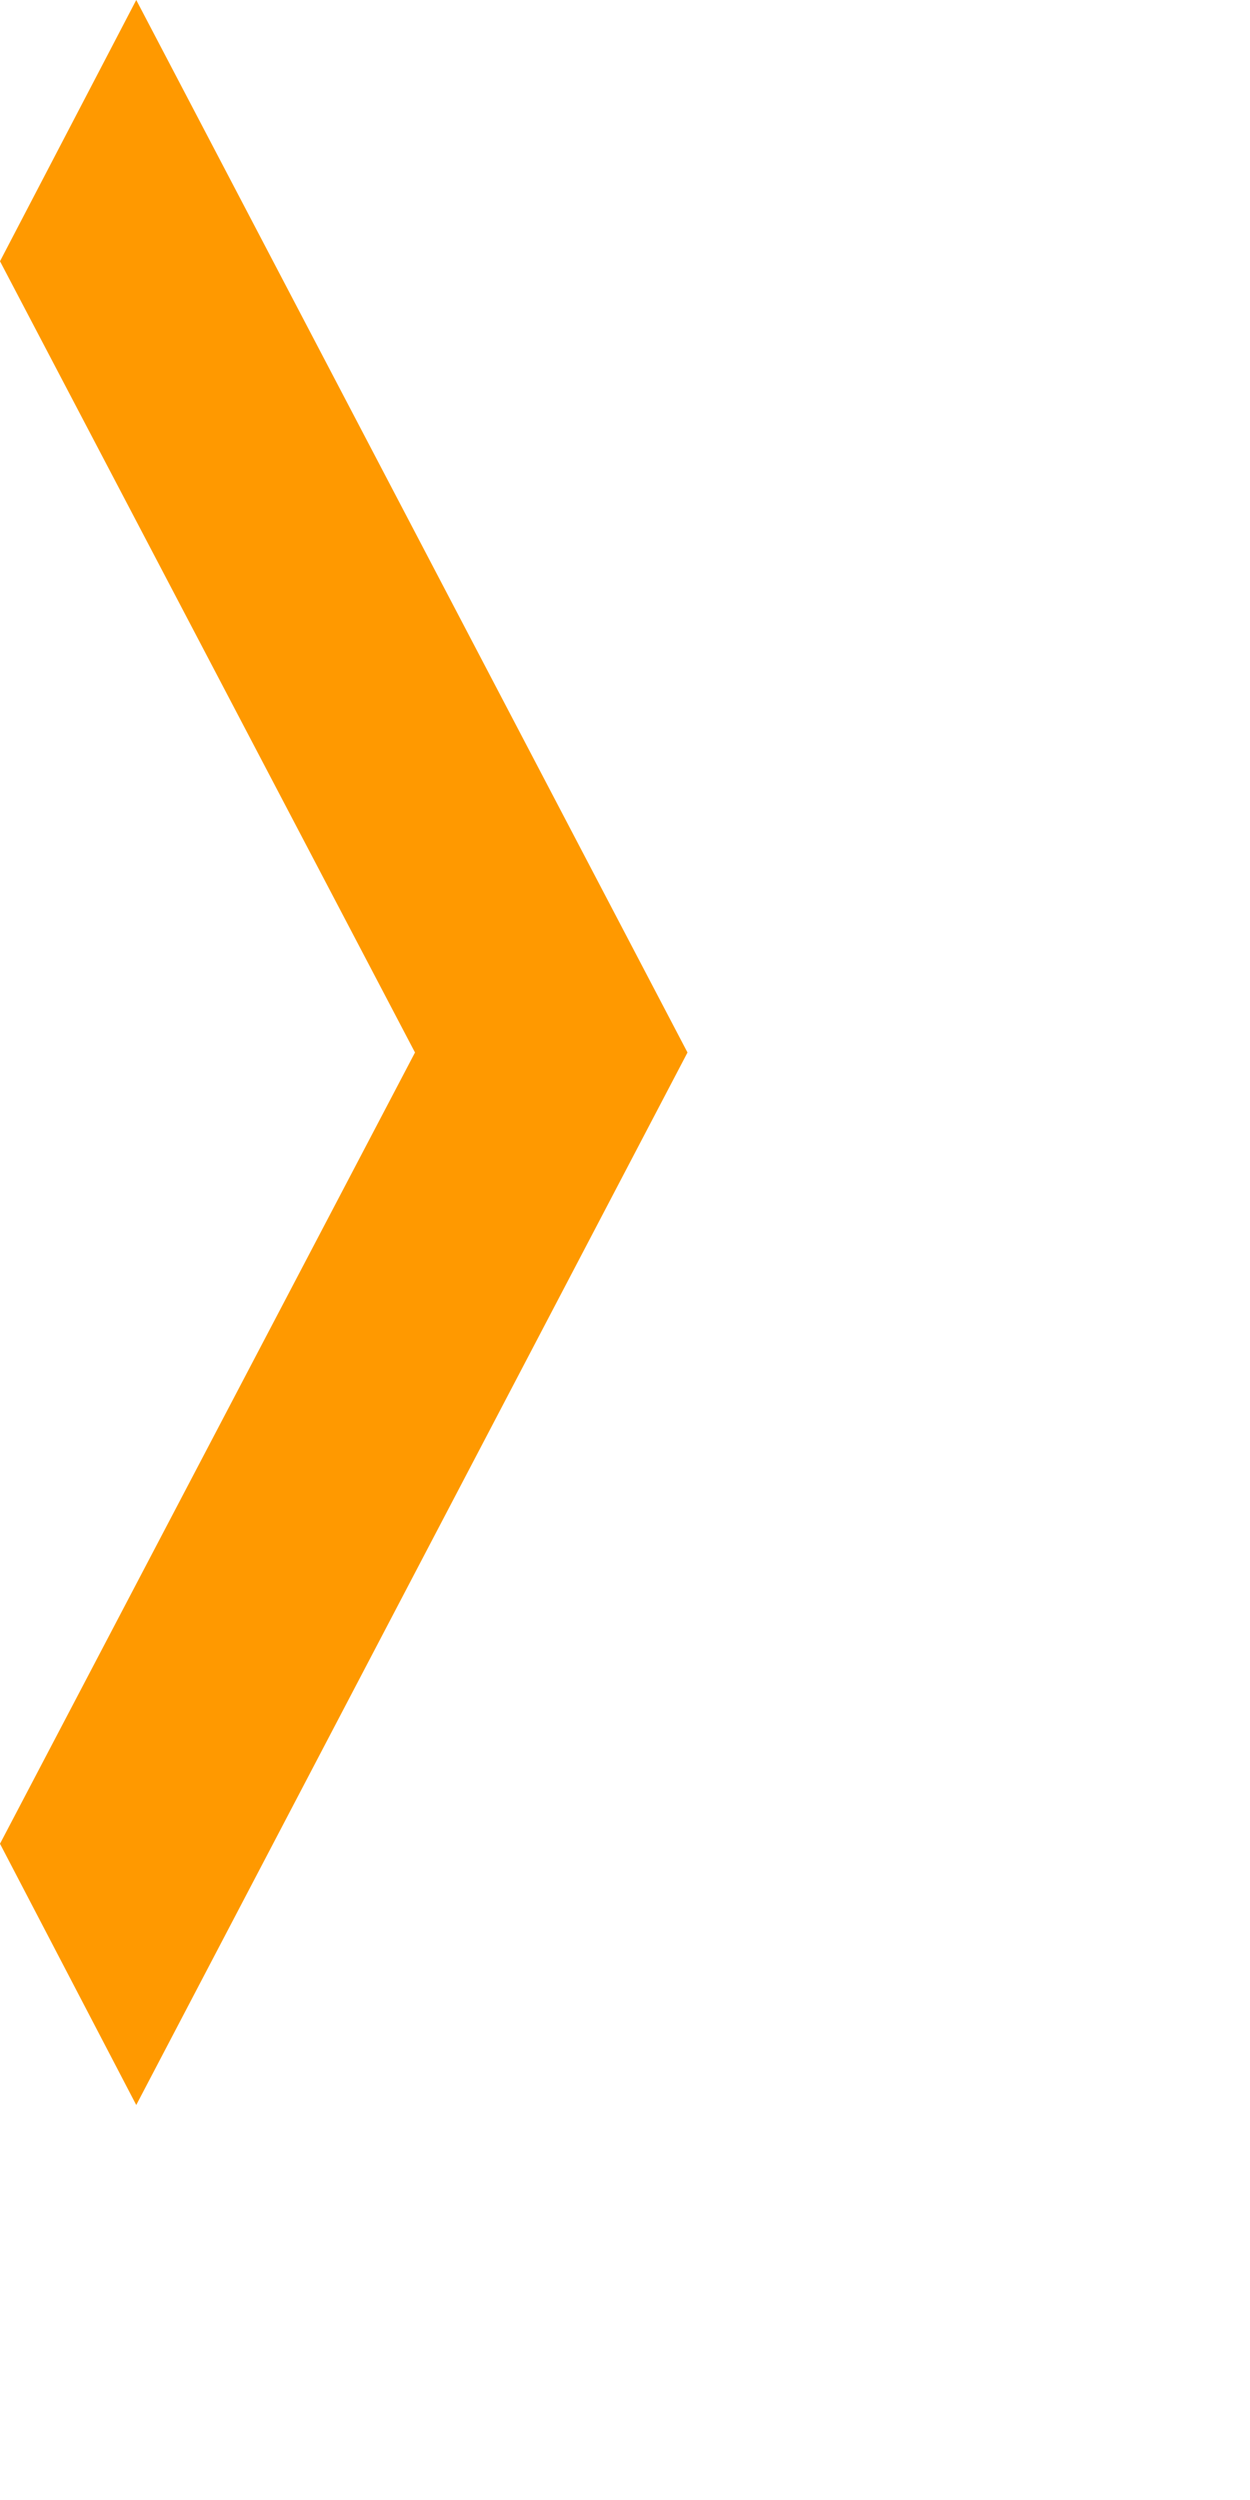
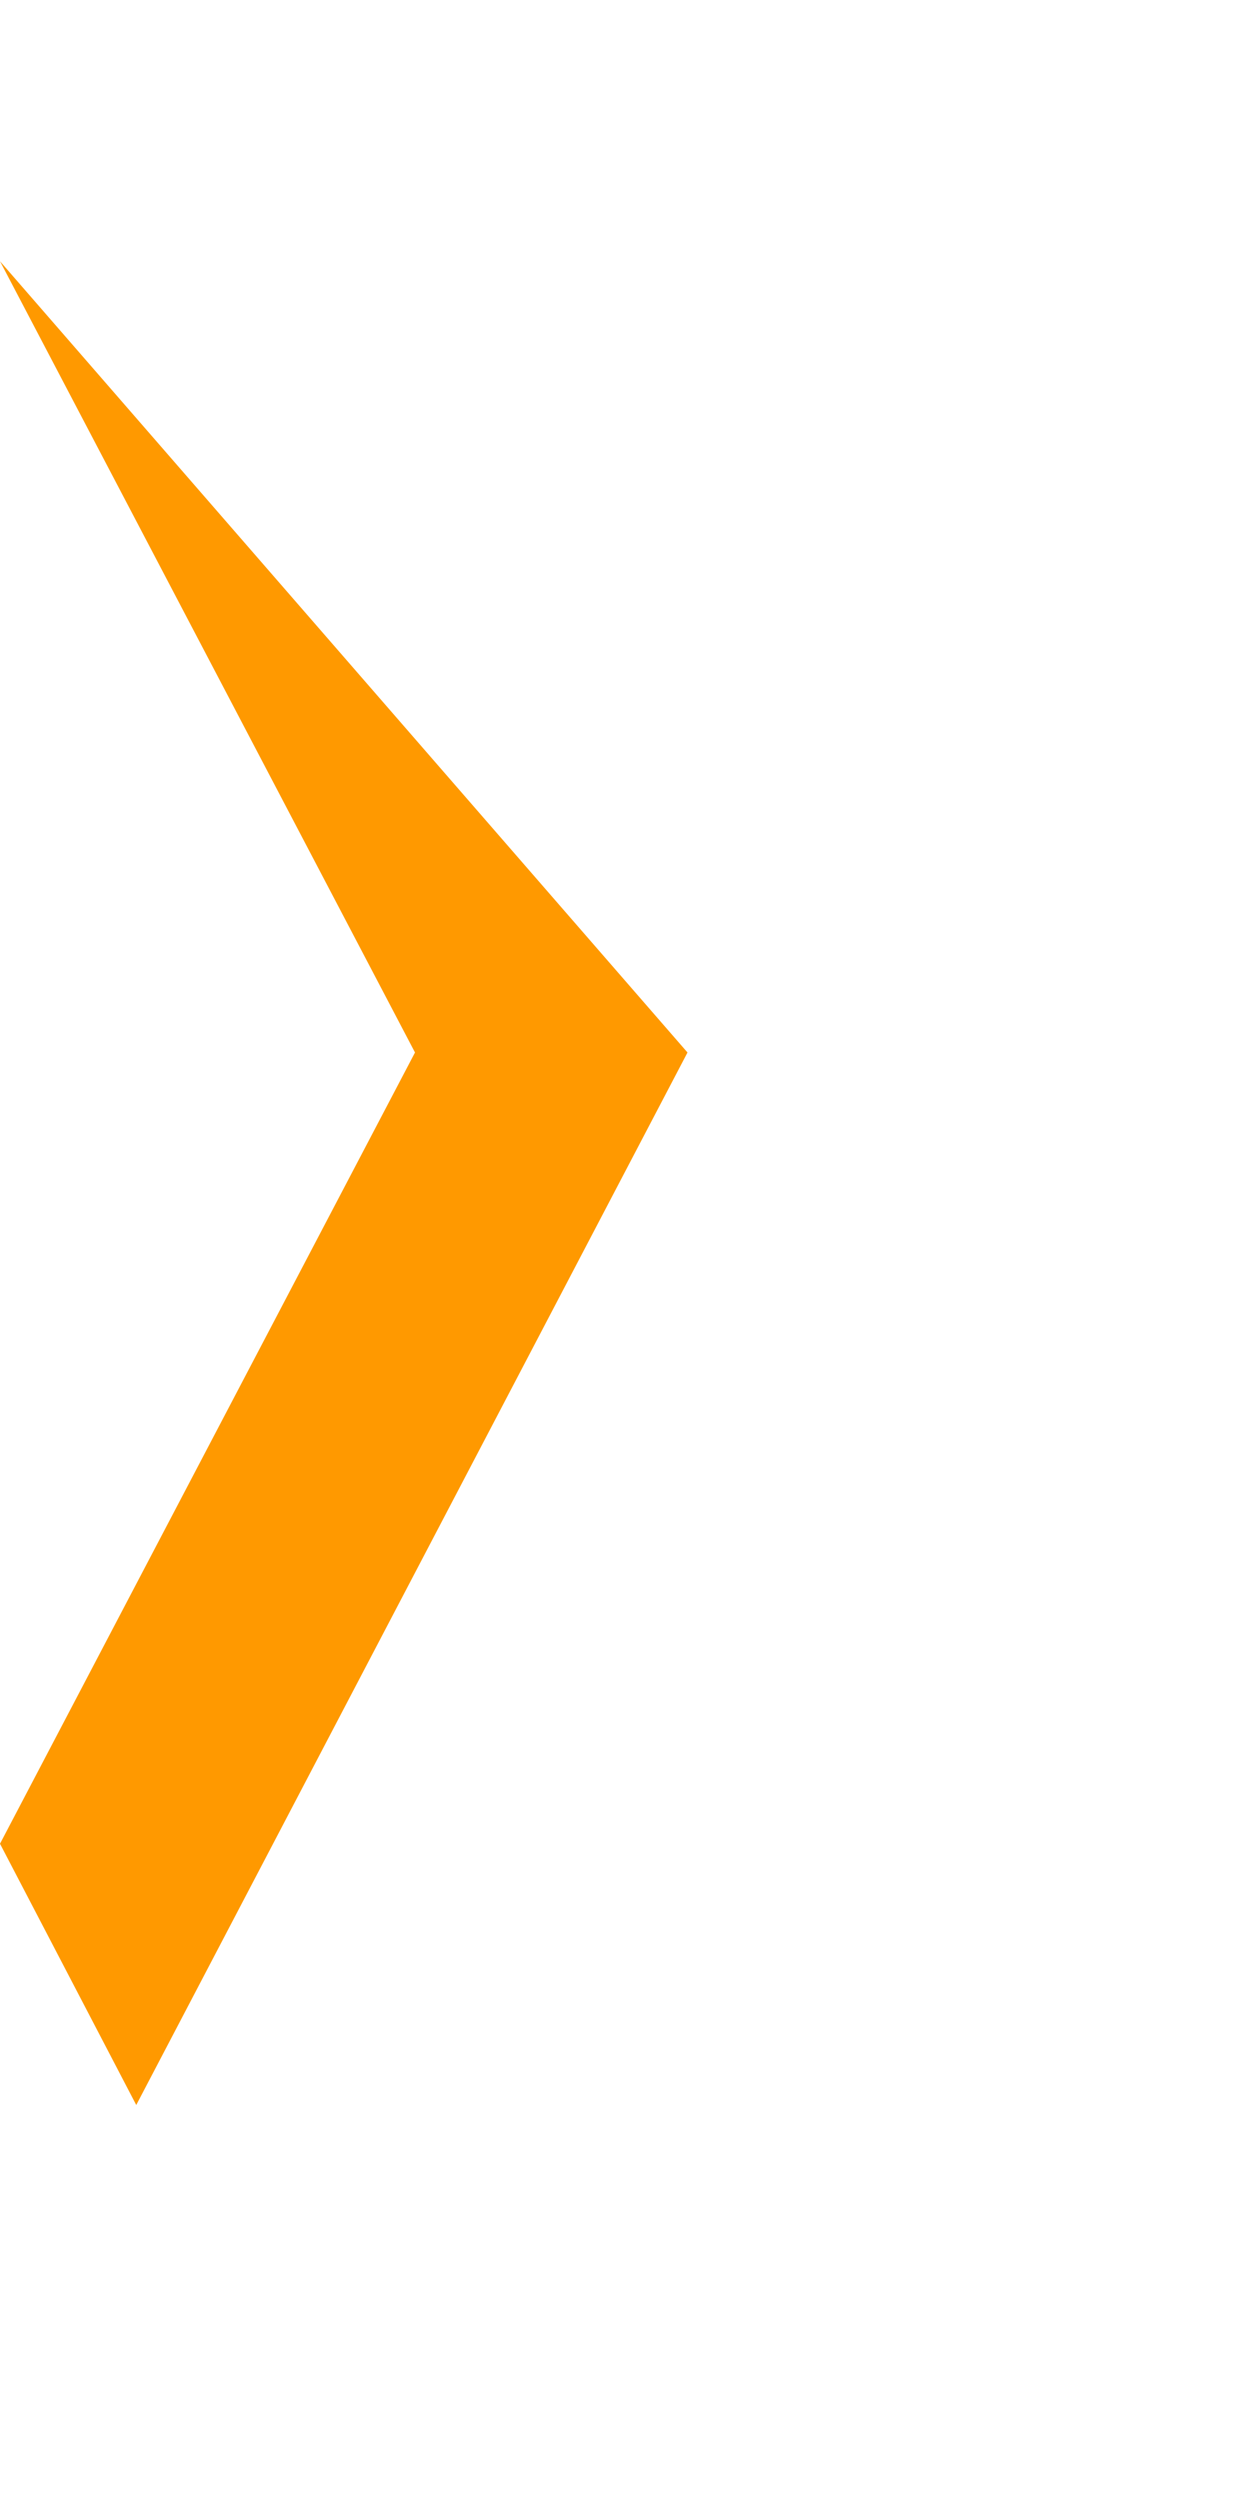
<svg xmlns="http://www.w3.org/2000/svg" fill="none" height="100%" overflow="visible" preserveAspectRatio="none" style="display: block;" viewBox="0 0 1 2" width="100%">
-   <path d="M0.332 0.842L0 1.475L0.109 1.684L0.55 0.842L0.109 0L0 0.209L0.332 0.842Z" fill="#FF9900" id="Caret mask" />
+   <path d="M0.332 0.842L0 1.475L0.109 1.684L0.55 0.842L0 0.209L0.332 0.842Z" fill="#FF9900" id="Caret mask" />
</svg>